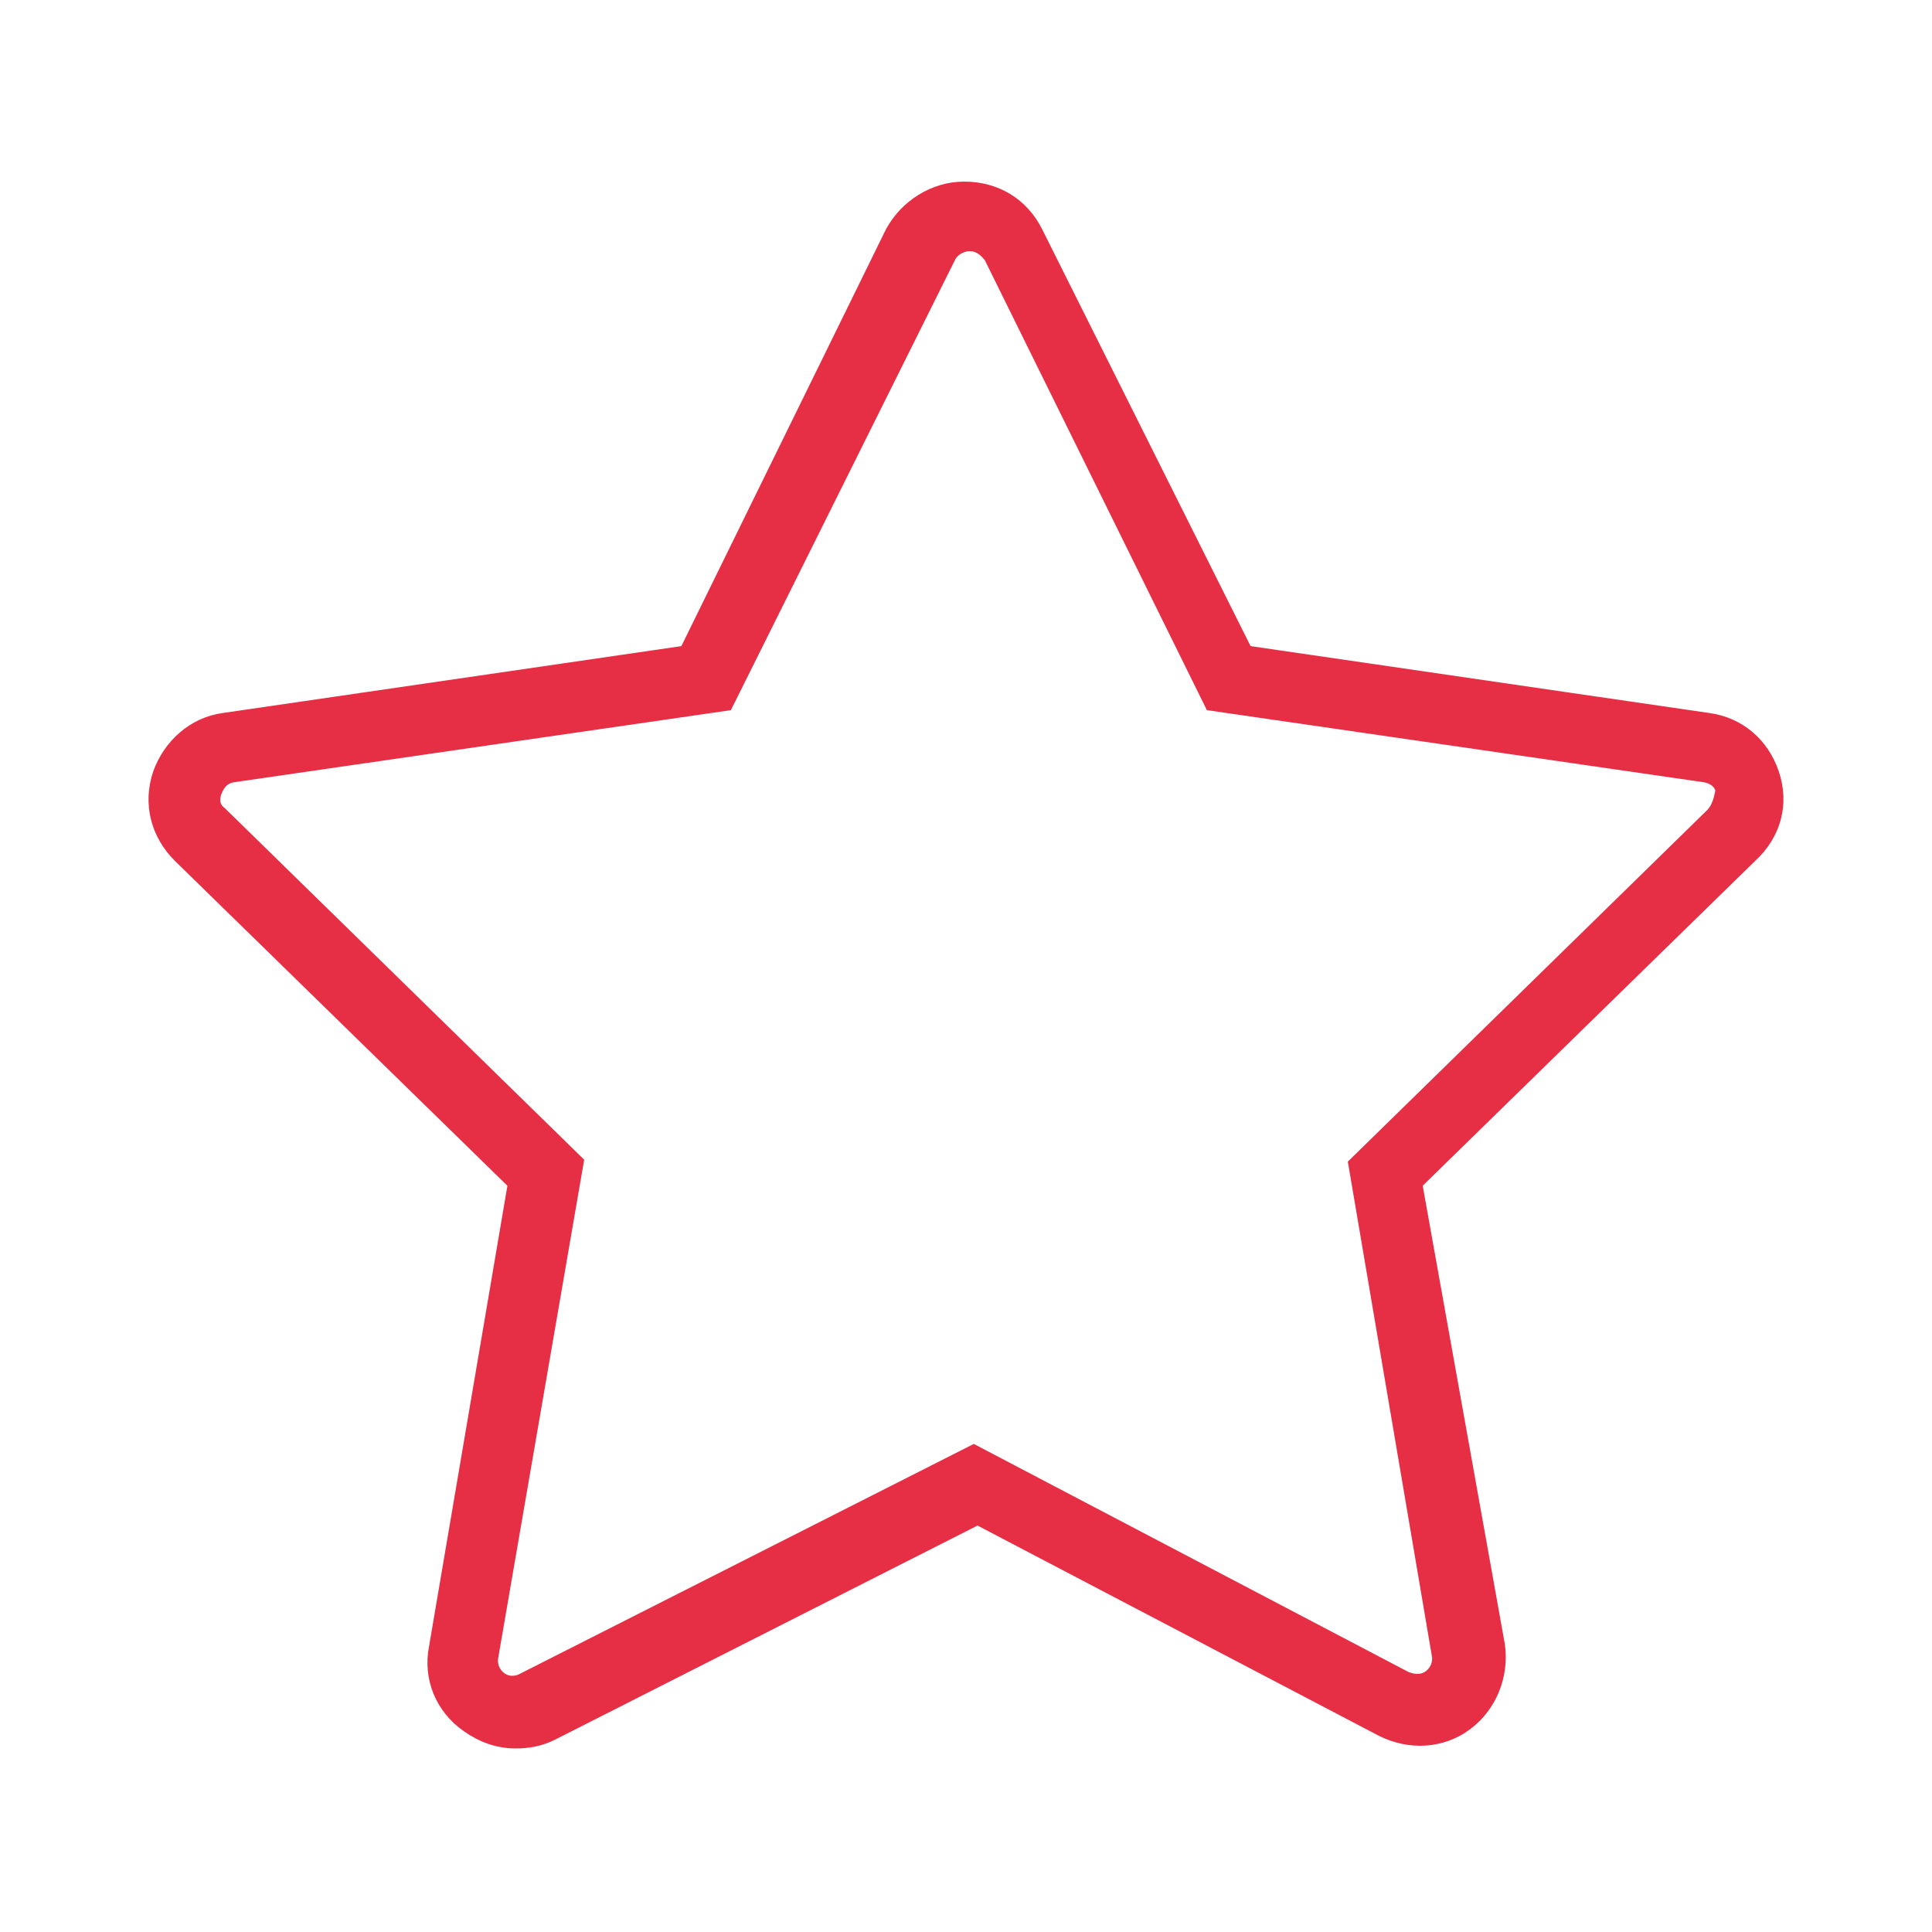
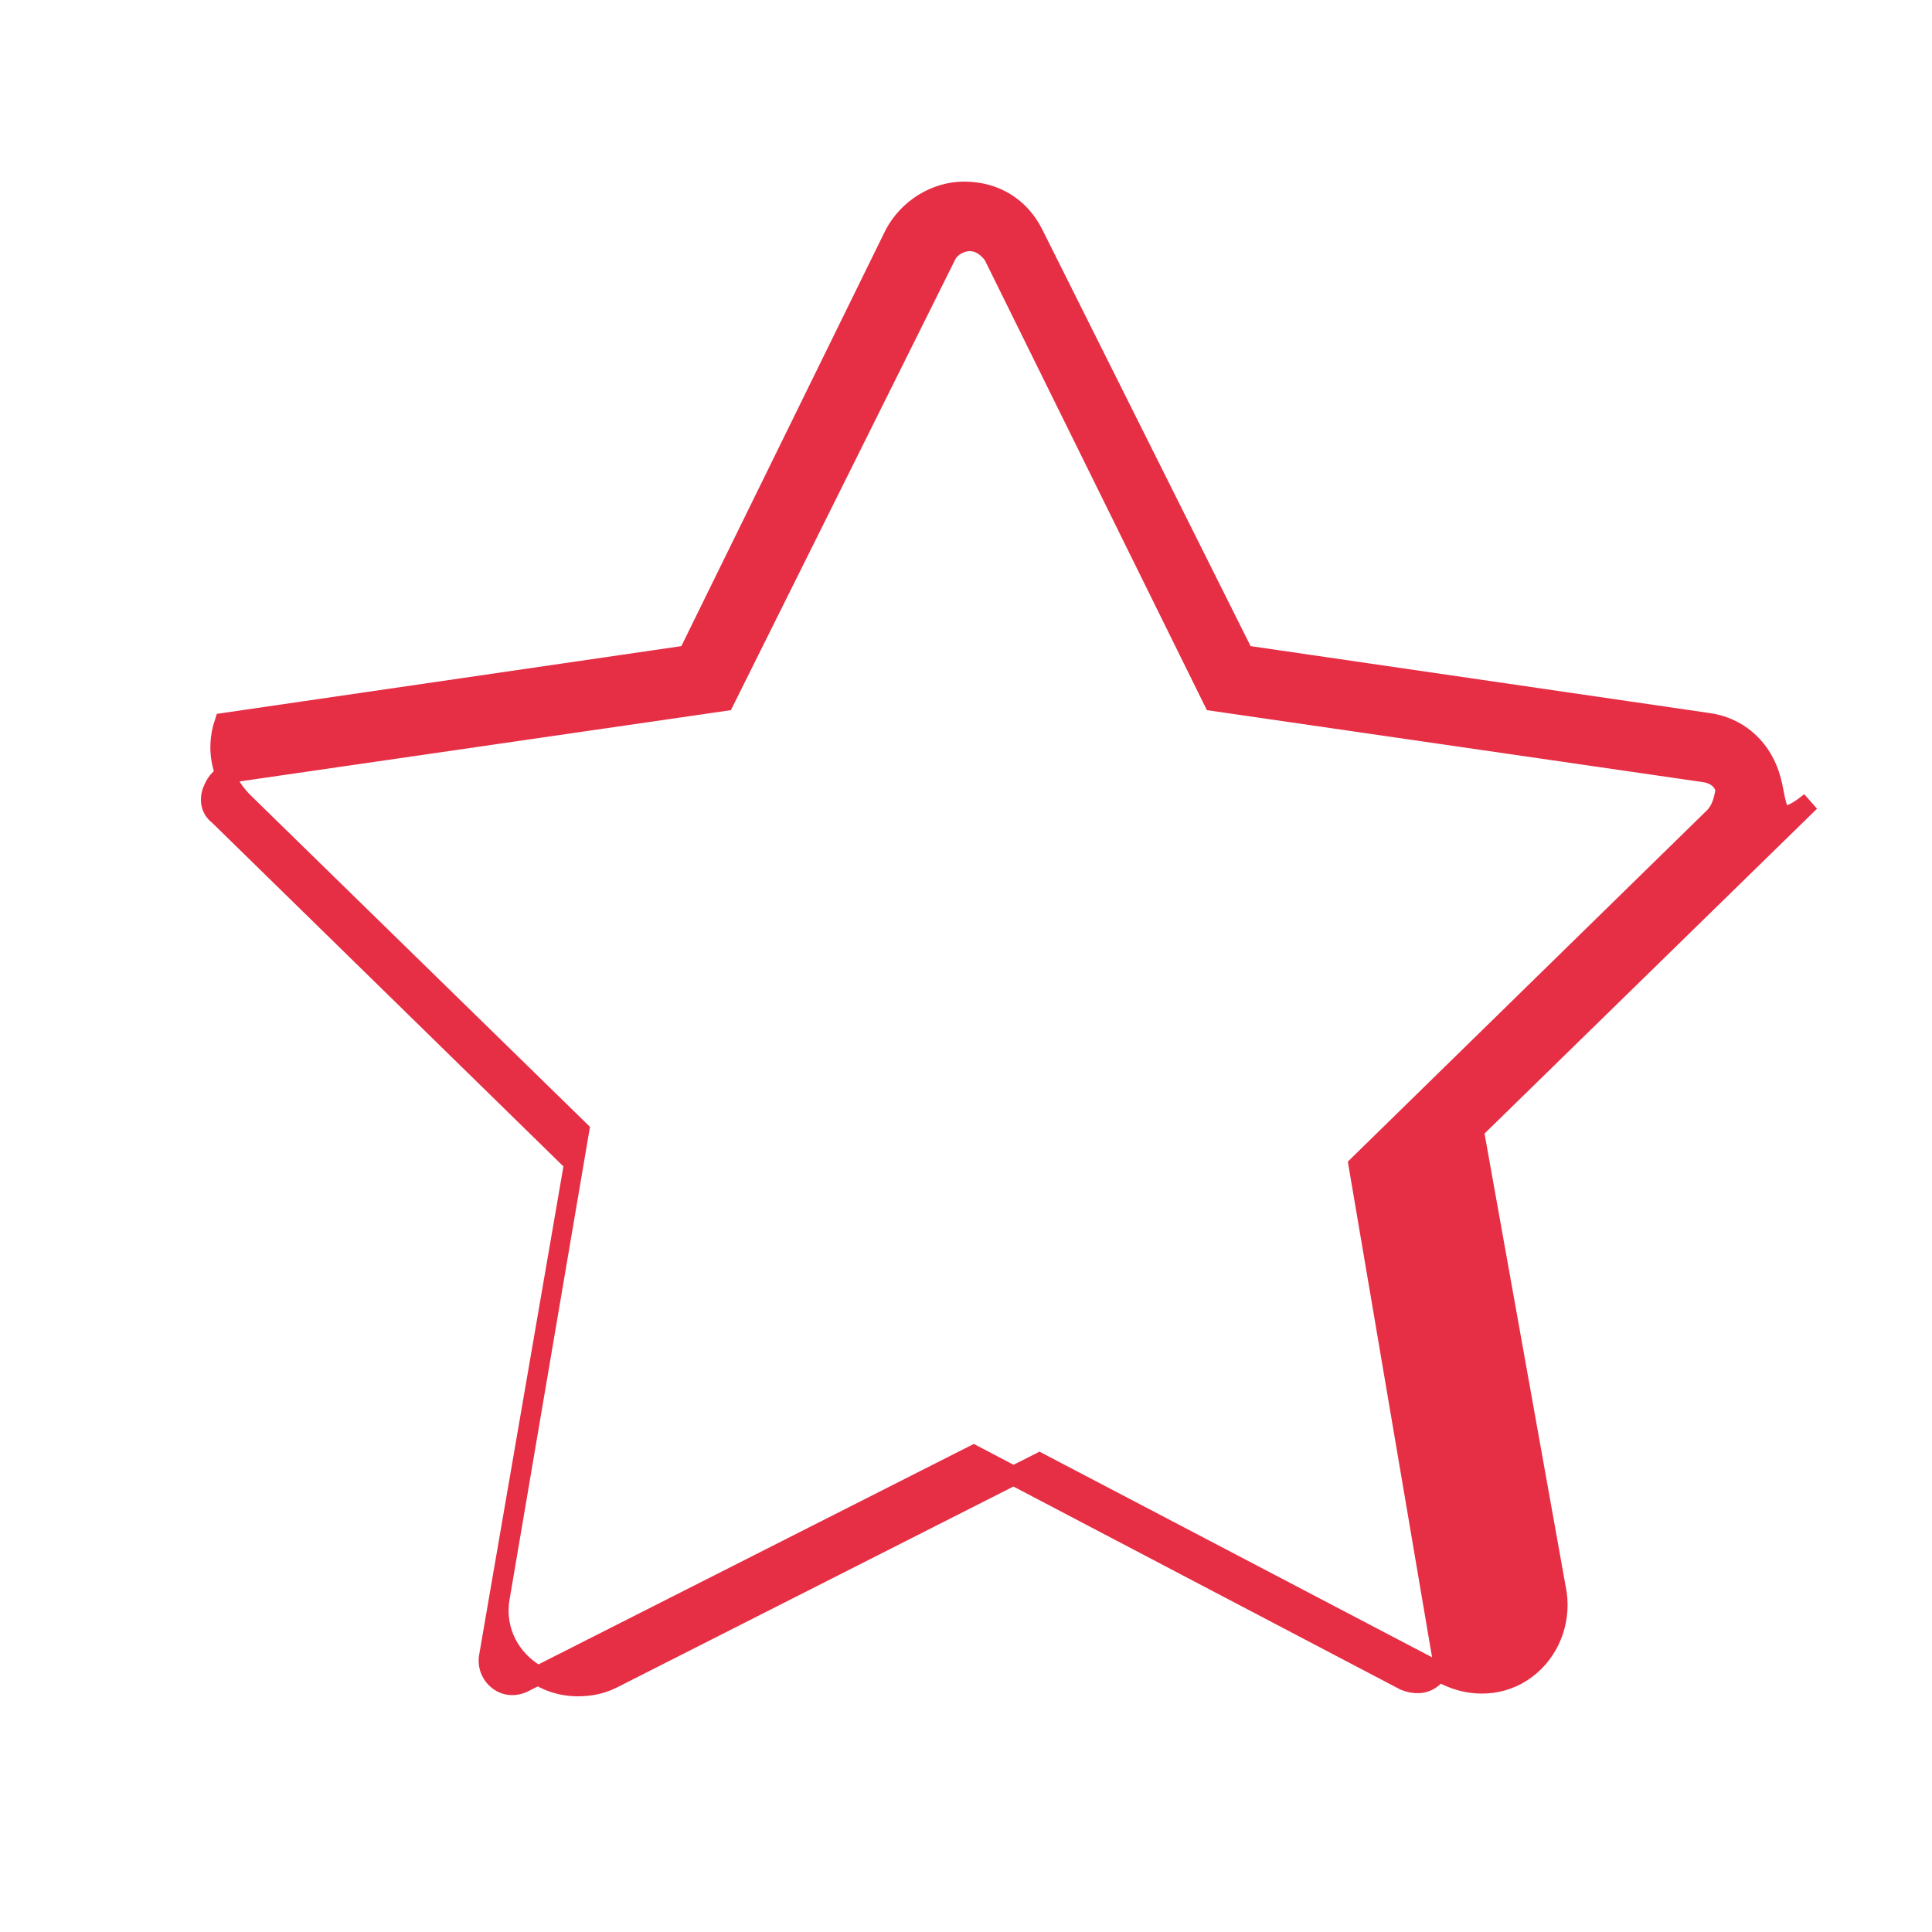
<svg xmlns="http://www.w3.org/2000/svg" id="Layer_1" x="0px" y="0px" viewBox="0 0 100 100" style="enable-background:new 0 0 100 100;" xml:space="preserve">
  <style type="text/css"> .st0{fill:#E62E45;stroke:#E62E45;stroke-miterlimit:10;} </style>
-   <path class="st0" d="M91.6,40.1c-0.5-1.5-1.7-2.5-3.2-2.7l-24-3.5L53.5,12.1c-0.7-1.4-2-2.2-3.6-2.2l0,0c-1.5,0-2.9,0.9-3.6,2.2 L35.6,33.9l-24,3.5c-1.5,0.2-2.7,1.3-3.2,2.7c-0.5,1.5-0.1,3,1,4.1l17.4,17l-4.1,24.1c-0.3,1.5,0.3,3,1.6,3.9 c0.7,0.5,1.5,0.8,2.4,0.8c0.6,0,1.2-0.1,1.8-0.4l22.1-11.2l21,11c1.4,0.7,3,0.6,4.2-0.3s1.8-2.4,1.6-3.9l-4.3-24l17.4-17 C91.7,43.1,92.1,41.6,91.6,40.1z M88.7,42.3l-18.4,18l4.3,25.3c0.1,0.5-0.1,1-0.5,1.3s-0.9,0.3-1.4,0.1L50.4,75.3L27.1,87.1 c-0.4,0.2-0.9,0.2-1.3-0.1c-0.4-0.3-0.6-0.8-0.5-1.3l4.4-25.5l-18.4-18c-0.4-0.3-0.5-0.8-0.3-1.3s0.5-0.8,1-0.9l25.5-3.7L49,13.2 c0.2-0.4,0.7-0.7,1.2-0.7l0,0c0.5,0,0.9,0.3,1.2,0.7l11.4,23.1L88.3,40c0.5,0.1,0.9,0.4,1,0.9C89.2,41.4,89.1,41.9,88.7,42.3z" />
+   <path class="st0" d="M91.6,40.1c-0.5-1.5-1.7-2.5-3.2-2.7l-24-3.5L53.5,12.1c-0.7-1.4-2-2.2-3.6-2.2l0,0c-1.5,0-2.9,0.9-3.6,2.2 L35.6,33.9l-24,3.5c-0.5,1.5-0.1,3,1,4.1l17.4,17l-4.1,24.1c-0.3,1.5,0.3,3,1.6,3.9 c0.7,0.5,1.5,0.8,2.4,0.8c0.6,0,1.2-0.1,1.8-0.4l22.1-11.2l21,11c1.4,0.7,3,0.6,4.2-0.3s1.8-2.4,1.6-3.9l-4.3-24l17.4-17 C91.7,43.1,92.1,41.6,91.6,40.1z M88.7,42.3l-18.4,18l4.3,25.3c0.1,0.5-0.1,1-0.5,1.3s-0.9,0.3-1.4,0.1L50.4,75.3L27.1,87.1 c-0.4,0.2-0.9,0.2-1.3-0.1c-0.4-0.3-0.6-0.8-0.5-1.3l4.4-25.5l-18.4-18c-0.4-0.3-0.5-0.8-0.3-1.3s0.5-0.8,1-0.9l25.5-3.7L49,13.2 c0.2-0.4,0.7-0.7,1.2-0.7l0,0c0.5,0,0.9,0.3,1.2,0.7l11.4,23.1L88.3,40c0.5,0.1,0.9,0.4,1,0.9C89.2,41.4,89.1,41.9,88.7,42.3z" />
</svg>